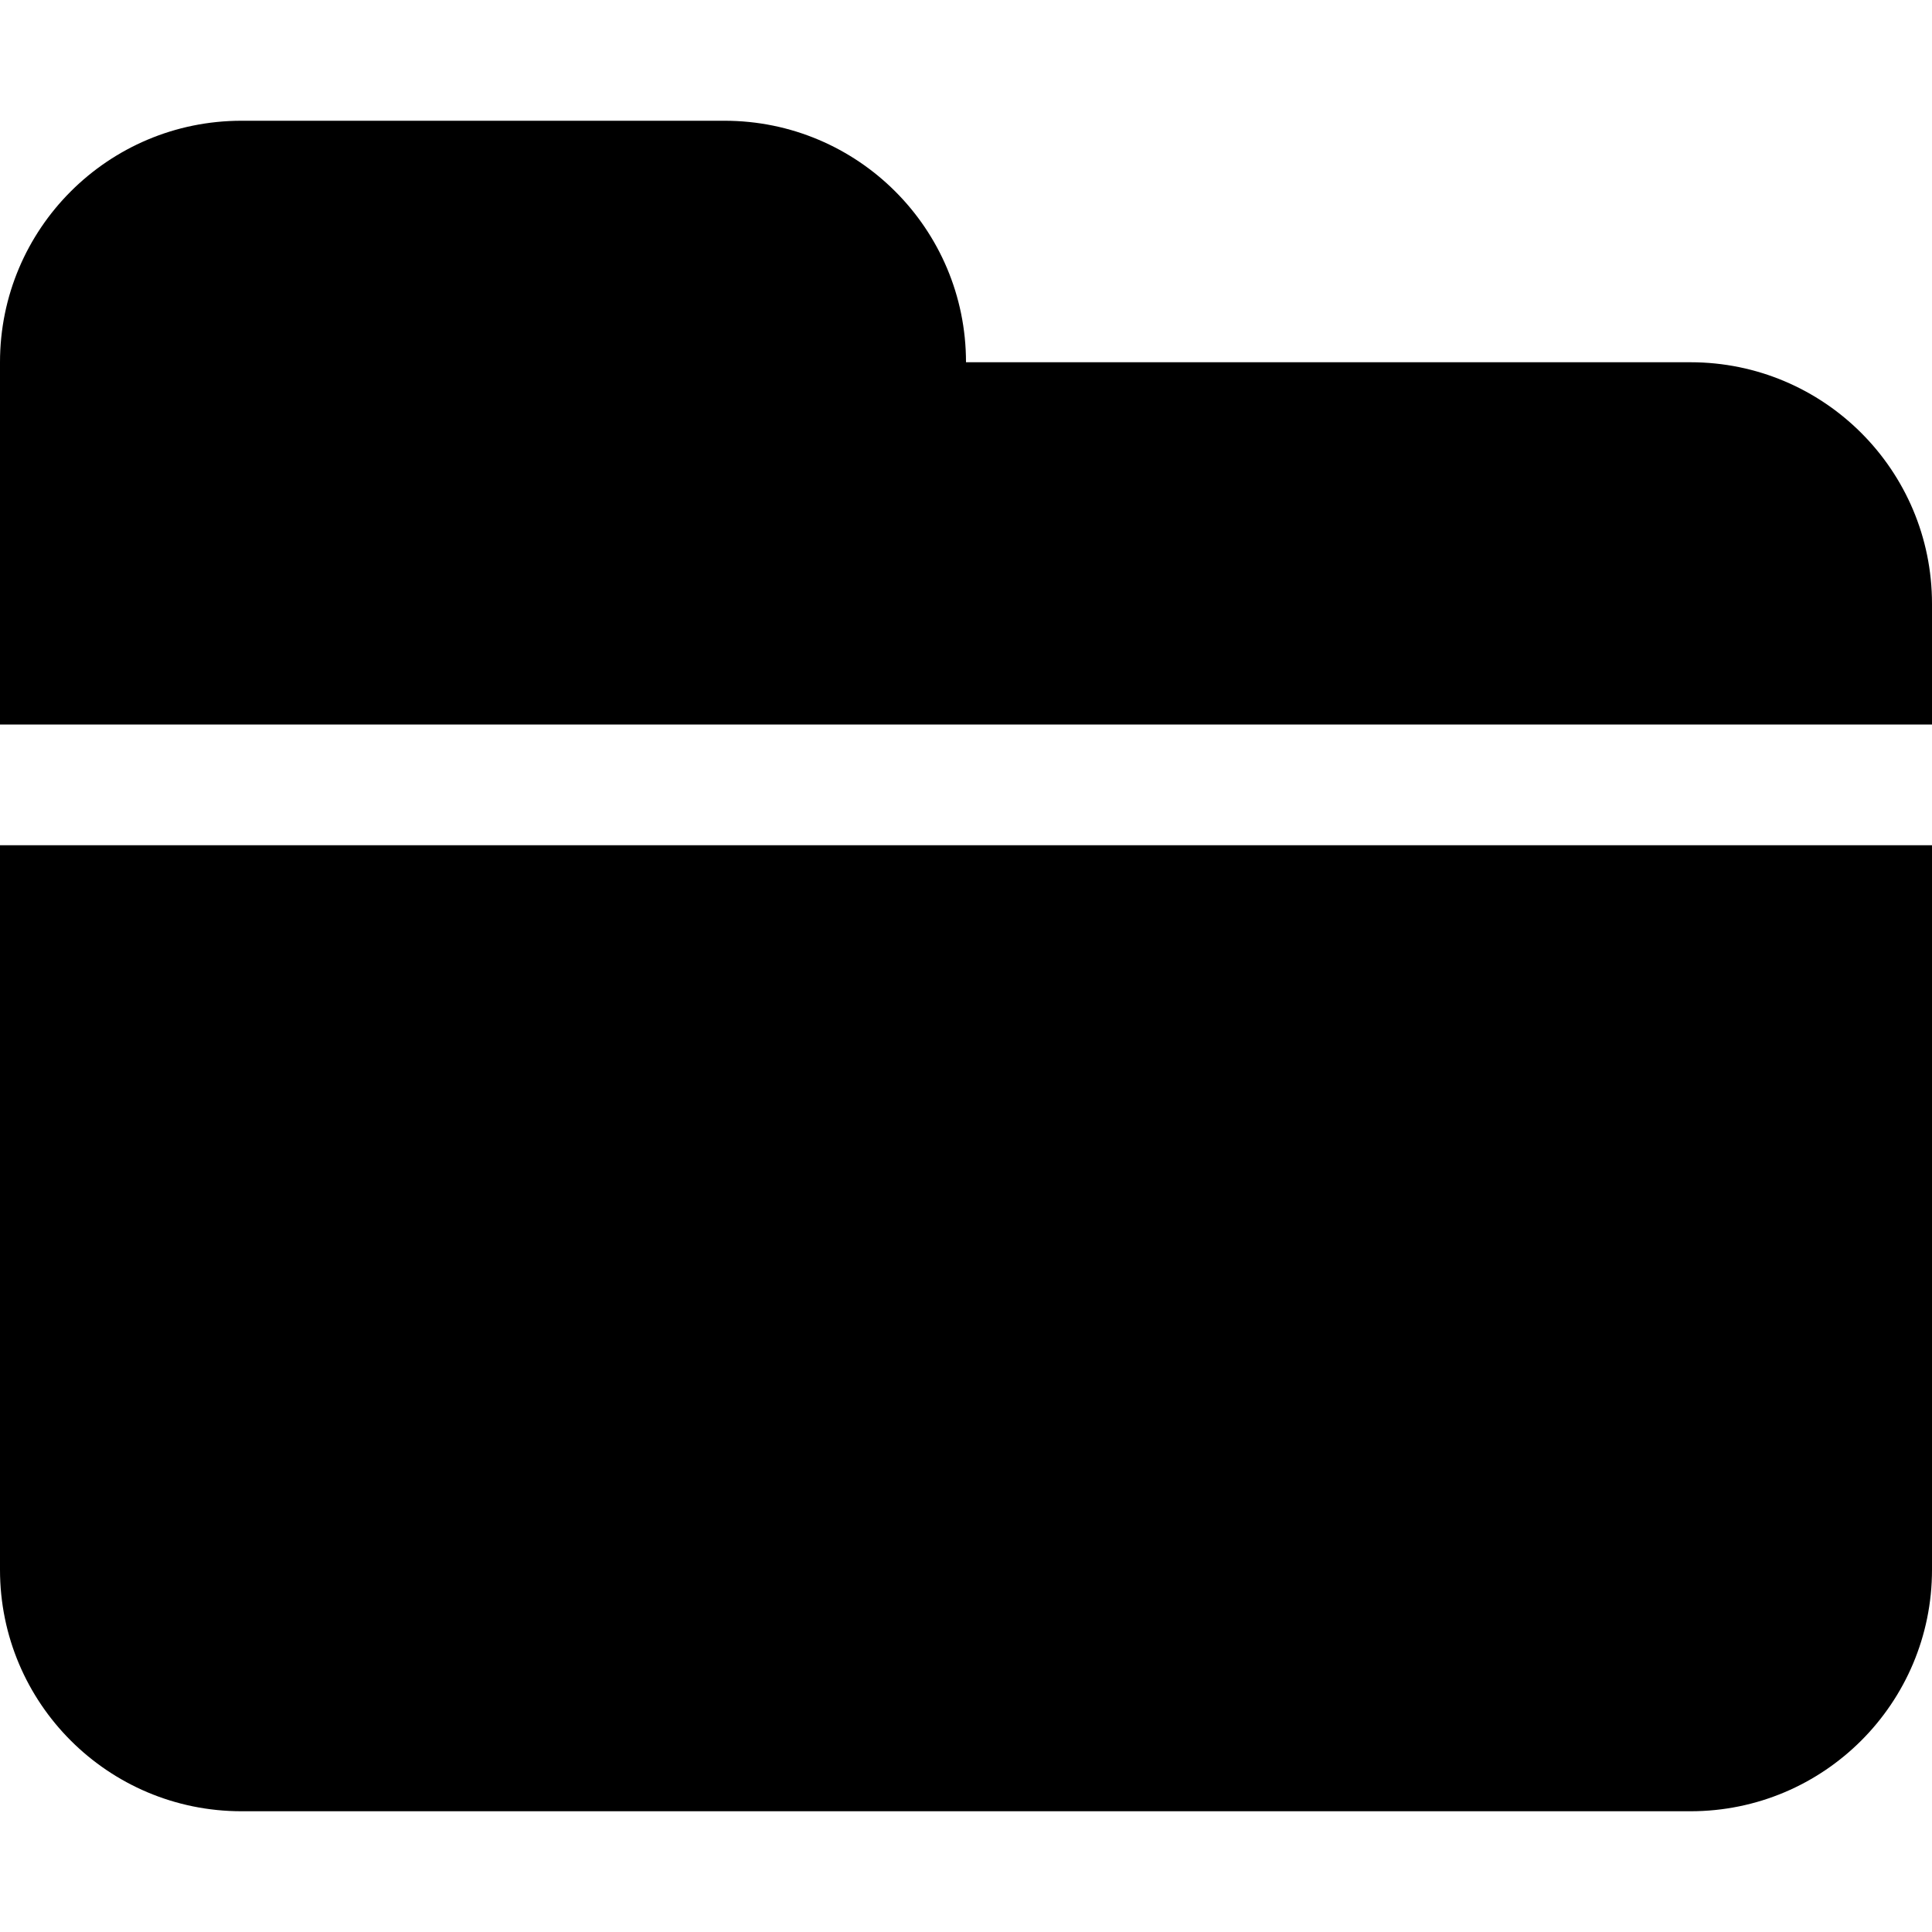
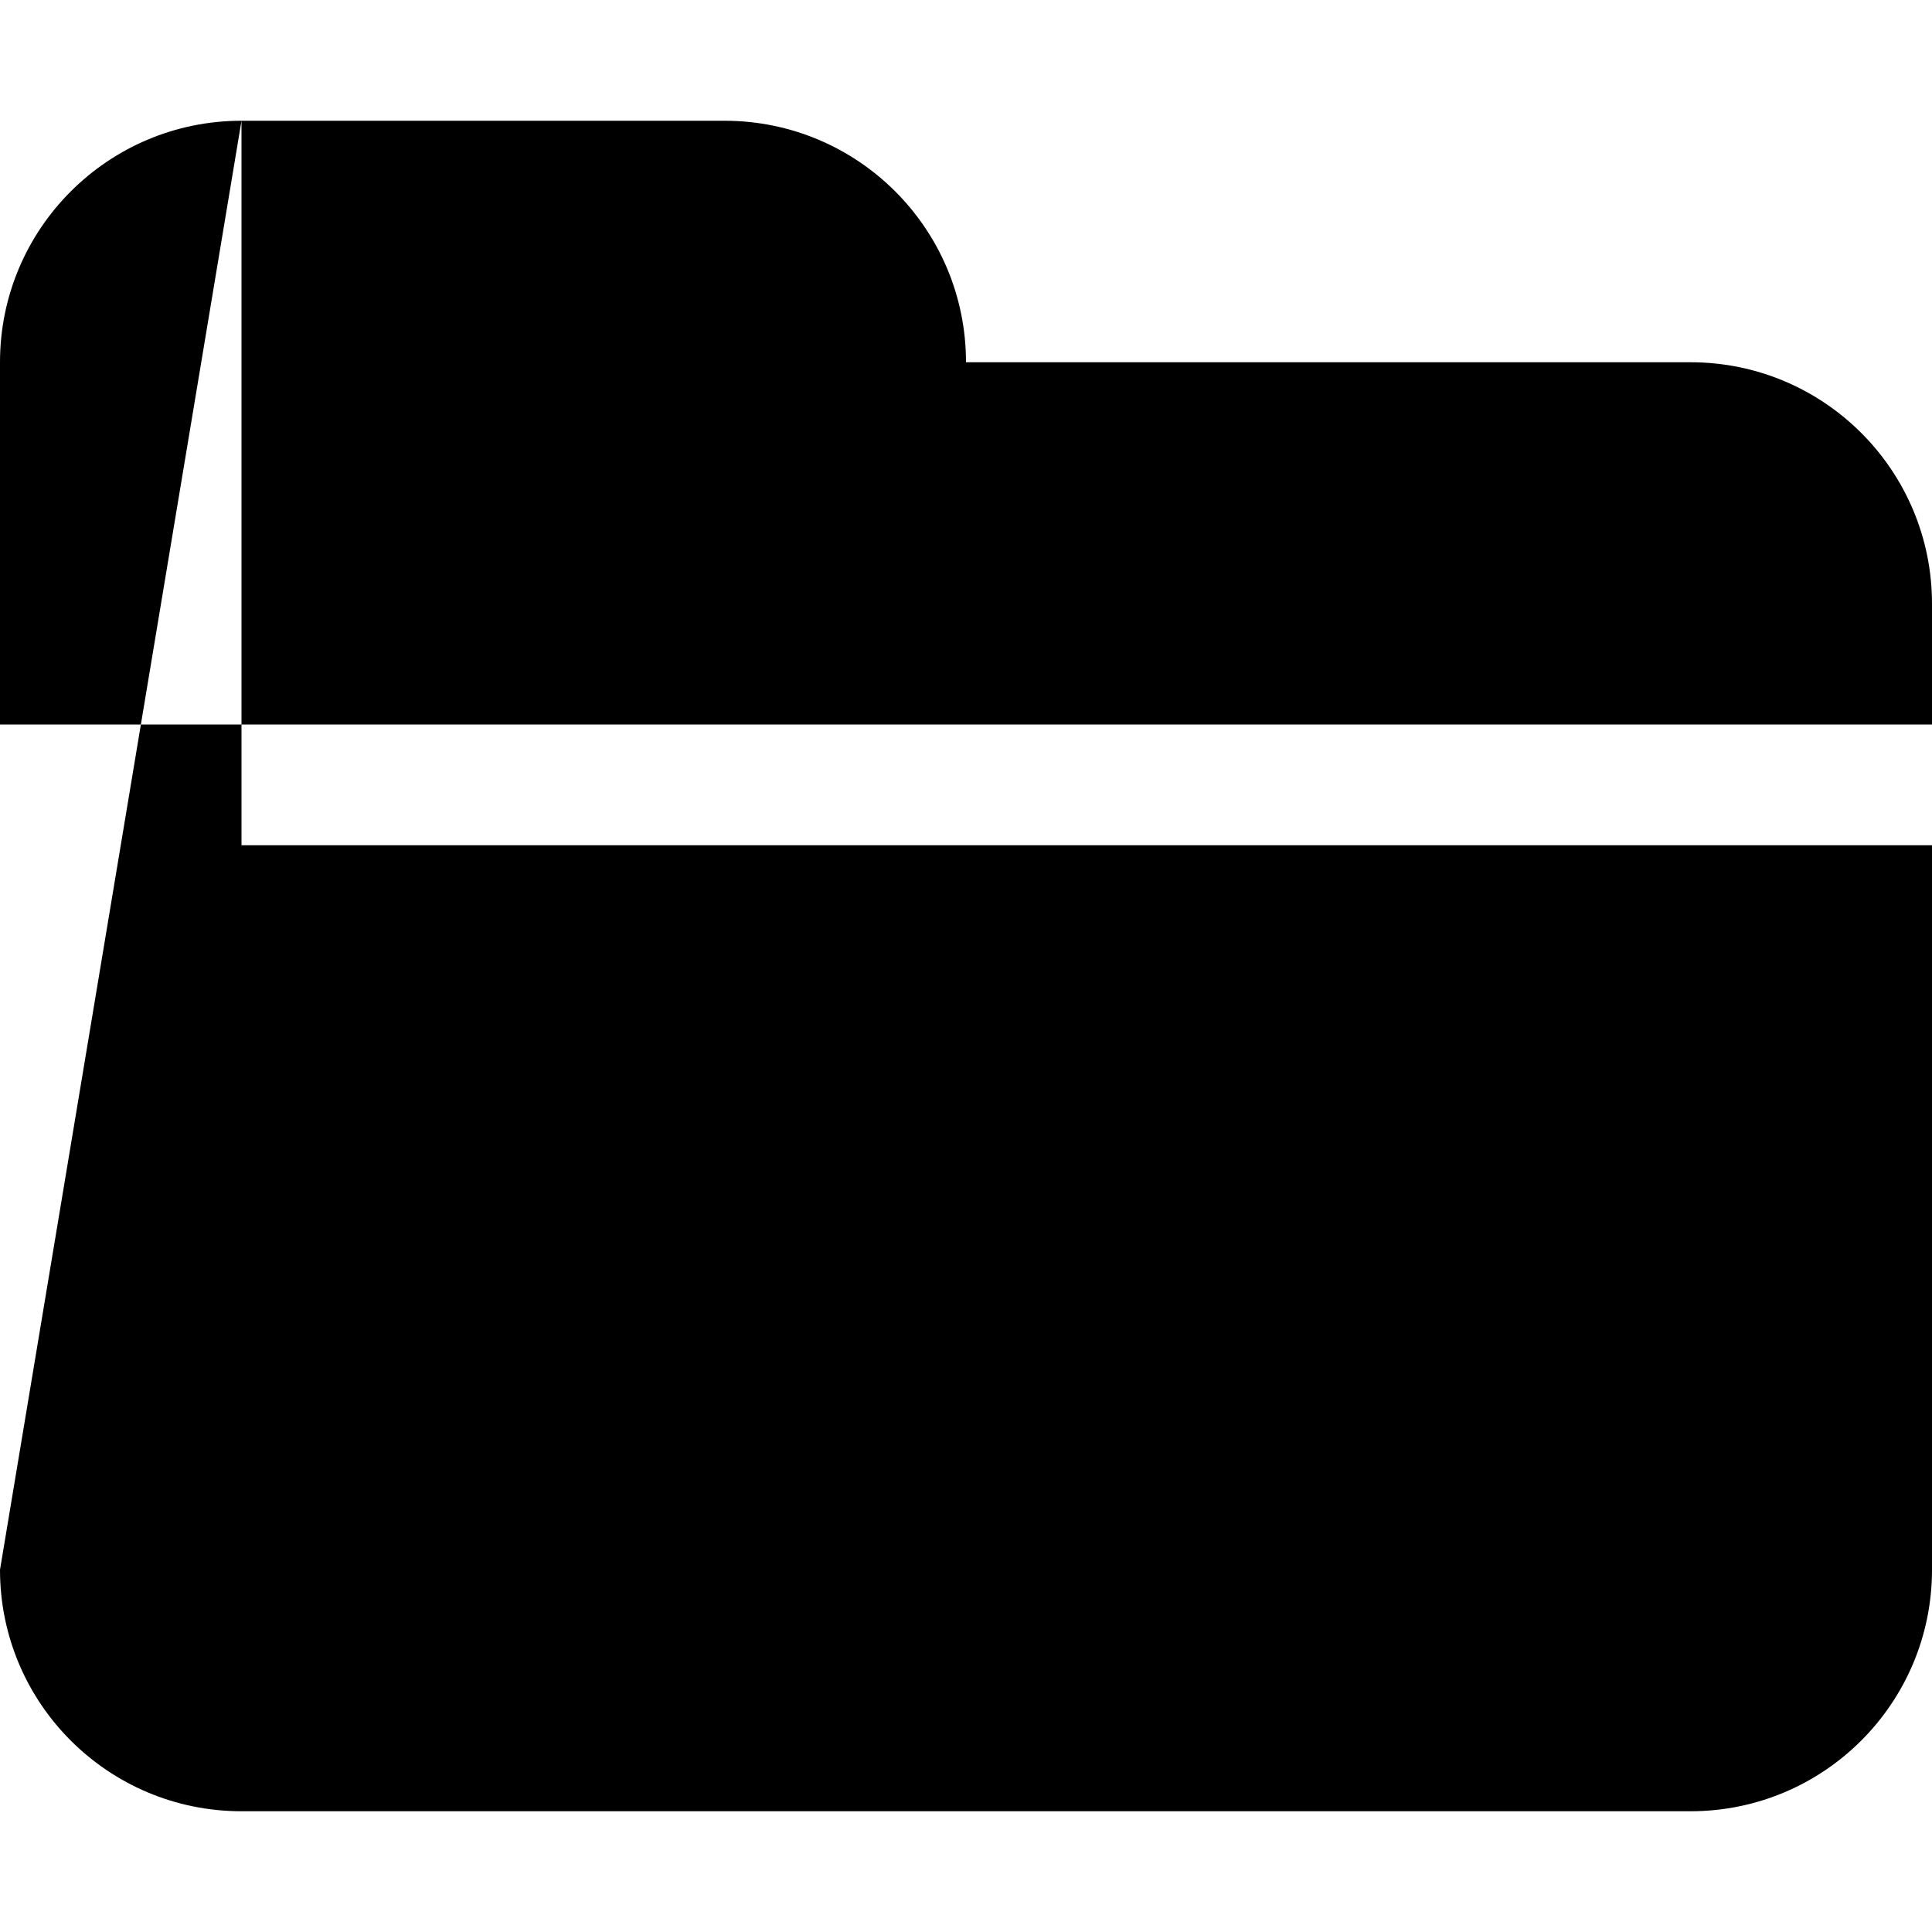
<svg xmlns="http://www.w3.org/2000/svg" width="16" height="16" viewBox="0 0 16 16" fill="none">
-   <path fill-rule="evenodd" clip-rule="evenodd" d="M2 1C0.895 1 0 1.895 0 3V6H16V5C16 3.895 15.105 3 14 3H8C8 1.895 7.105 1 6 1H2ZM0 13V7H16V13C16 14.105 15.105 15 14 15H2C0.895 15 0 14.105 0 13Z" fill="black" />
+   <path fill-rule="evenodd" clip-rule="evenodd" d="M2 1C0.895 1 0 1.895 0 3V6H16V5C16 3.895 15.105 3 14 3H8C8 1.895 7.105 1 6 1H2ZV7H16V13C16 14.105 15.105 15 14 15H2C0.895 15 0 14.105 0 13Z" fill="black" />
</svg>